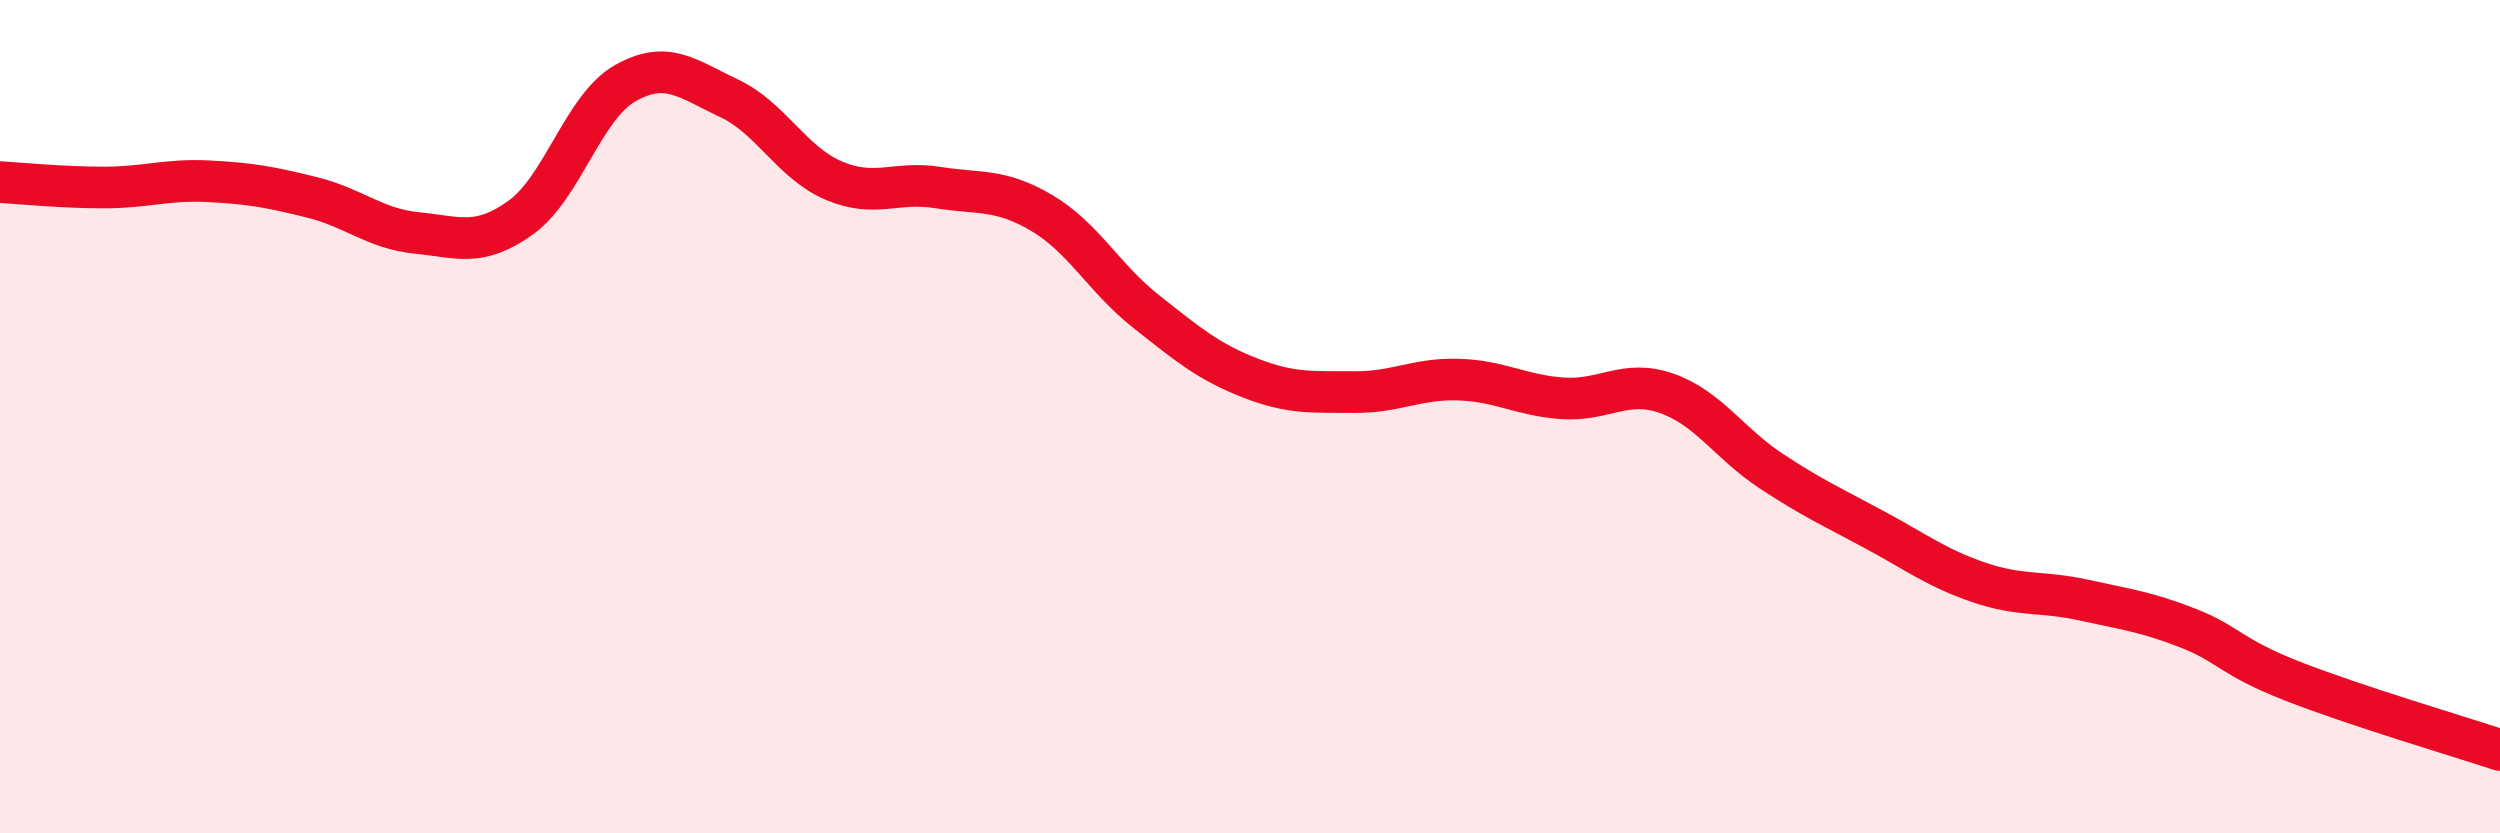
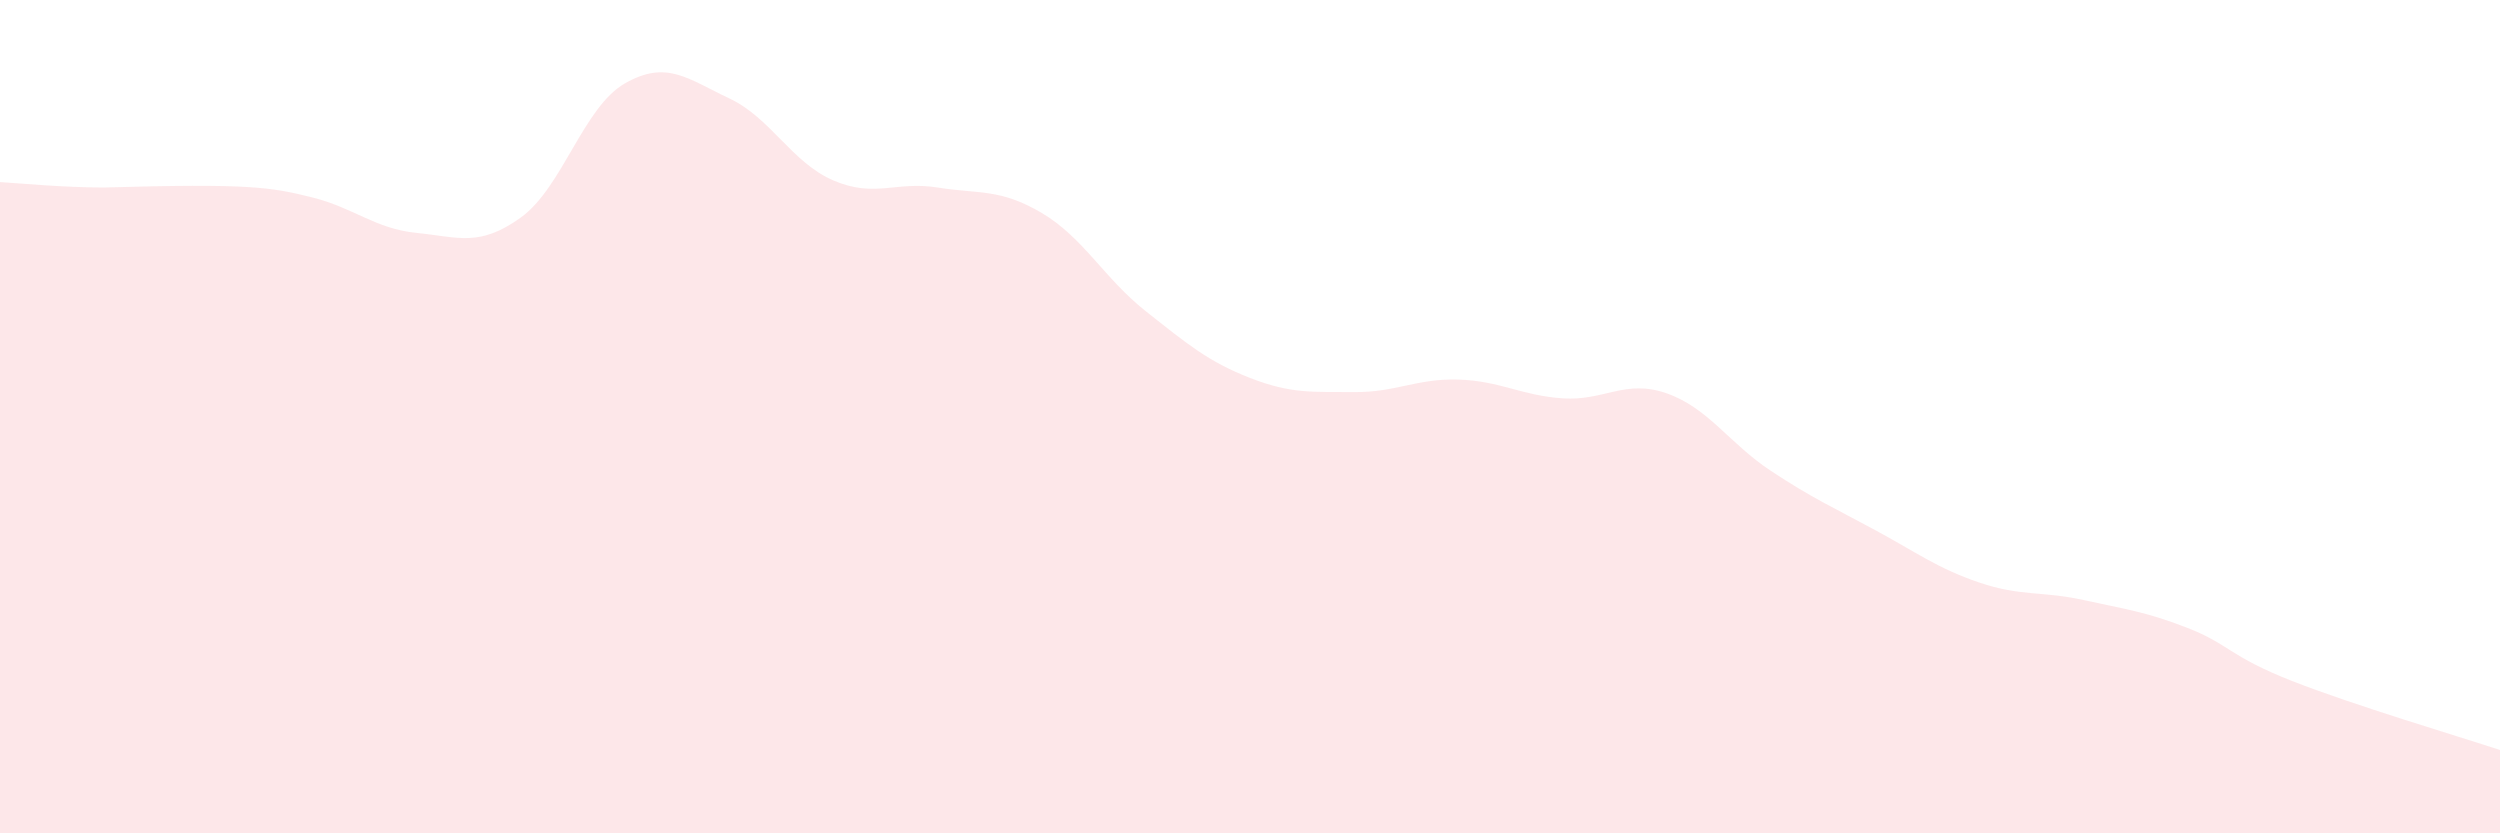
<svg xmlns="http://www.w3.org/2000/svg" width="60" height="20" viewBox="0 0 60 20">
-   <path d="M 0,4.37 C 0.5,4.4 1.5,4.5 2.5,4.5 C 3.5,4.5 4,4.3 5,4.35 C 6,4.4 6.5,4.49 7.5,4.74 C 8.5,4.99 9,5.49 10,5.59 C 11,5.69 11.5,5.94 12.5,5.22 C 13.5,4.5 14,2.57 15,2 C 16,1.43 16.5,1.89 17.5,2.36 C 18.5,2.83 19,3.9 20,4.33 C 21,4.76 21.5,4.34 22.5,4.5 C 23.5,4.66 24,4.52 25,5.11 C 26,5.7 26.5,6.68 27.5,7.47 C 28.5,8.26 29,8.68 30,9.07 C 31,9.46 31.5,9.4 32.5,9.41 C 33.5,9.42 34,9.08 35,9.11 C 36,9.14 36.5,9.49 37.5,9.56 C 38.5,9.63 39,9.09 40,9.44 C 41,9.79 41.5,10.64 42.5,11.3 C 43.5,11.96 44,12.18 45,12.72 C 46,13.26 46.5,13.64 47.5,13.98 C 48.5,14.32 49,14.18 50,14.4 C 51,14.62 51.5,14.68 52.5,15.07 C 53.5,15.46 53.5,15.75 55,16.34 C 56.5,16.93 59,17.67 60,18L60 20L0 20Z" fill="#EB0A25" opacity="0.1" stroke-linecap="round" stroke-linejoin="round" />
-   <path d="M 0,4.37 C 0.5,4.4 1.5,4.5 2.5,4.5 C 3.5,4.5 4,4.3 5,4.35 C 6,4.4 6.5,4.49 7.5,4.74 C 8.5,4.99 9,5.49 10,5.59 C 11,5.69 11.5,5.94 12.5,5.22 C 13.5,4.5 14,2.57 15,2 C 16,1.43 16.5,1.89 17.5,2.36 C 18.5,2.83 19,3.9 20,4.33 C 21,4.76 21.5,4.34 22.5,4.5 C 23.5,4.66 24,4.52 25,5.11 C 26,5.7 26.5,6.68 27.5,7.47 C 28.5,8.26 29,8.68 30,9.07 C 31,9.46 31.5,9.4 32.5,9.41 C 33.5,9.42 34,9.08 35,9.11 C 36,9.14 36.5,9.49 37.5,9.56 C 38.5,9.63 39,9.09 40,9.44 C 41,9.79 41.5,10.64 42.5,11.3 C 43.5,11.96 44,12.18 45,12.72 C 46,13.26 46.5,13.64 47.5,13.98 C 48.5,14.32 49,14.18 50,14.4 C 51,14.62 51.5,14.68 52.5,15.07 C 53.5,15.46 53.5,15.75 55,16.34 C 56.5,16.93 59,17.67 60,18" stroke="#EB0A25" stroke-width="1" fill="none" stroke-linecap="round" stroke-linejoin="round" />
+   <path d="M 0,4.37 C 0.5,4.4 1.5,4.5 2.5,4.5 C 6,4.4 6.5,4.49 7.5,4.74 C 8.5,4.99 9,5.49 10,5.59 C 11,5.69 11.5,5.94 12.5,5.22 C 13.5,4.5 14,2.57 15,2 C 16,1.43 16.5,1.89 17.5,2.36 C 18.5,2.83 19,3.9 20,4.33 C 21,4.76 21.5,4.34 22.5,4.5 C 23.5,4.66 24,4.52 25,5.11 C 26,5.7 26.5,6.68 27.5,7.47 C 28.5,8.26 29,8.68 30,9.07 C 31,9.46 31.5,9.4 32.5,9.41 C 33.5,9.42 34,9.08 35,9.11 C 36,9.14 36.5,9.49 37.5,9.56 C 38.5,9.63 39,9.09 40,9.44 C 41,9.79 41.5,10.64 42.5,11.3 C 43.5,11.96 44,12.18 45,12.72 C 46,13.26 46.5,13.64 47.5,13.98 C 48.5,14.32 49,14.18 50,14.4 C 51,14.62 51.5,14.68 52.5,15.07 C 53.5,15.46 53.5,15.75 55,16.34 C 56.5,16.93 59,17.67 60,18L60 20L0 20Z" fill="#EB0A25" opacity="0.1" stroke-linecap="round" stroke-linejoin="round" />
</svg>